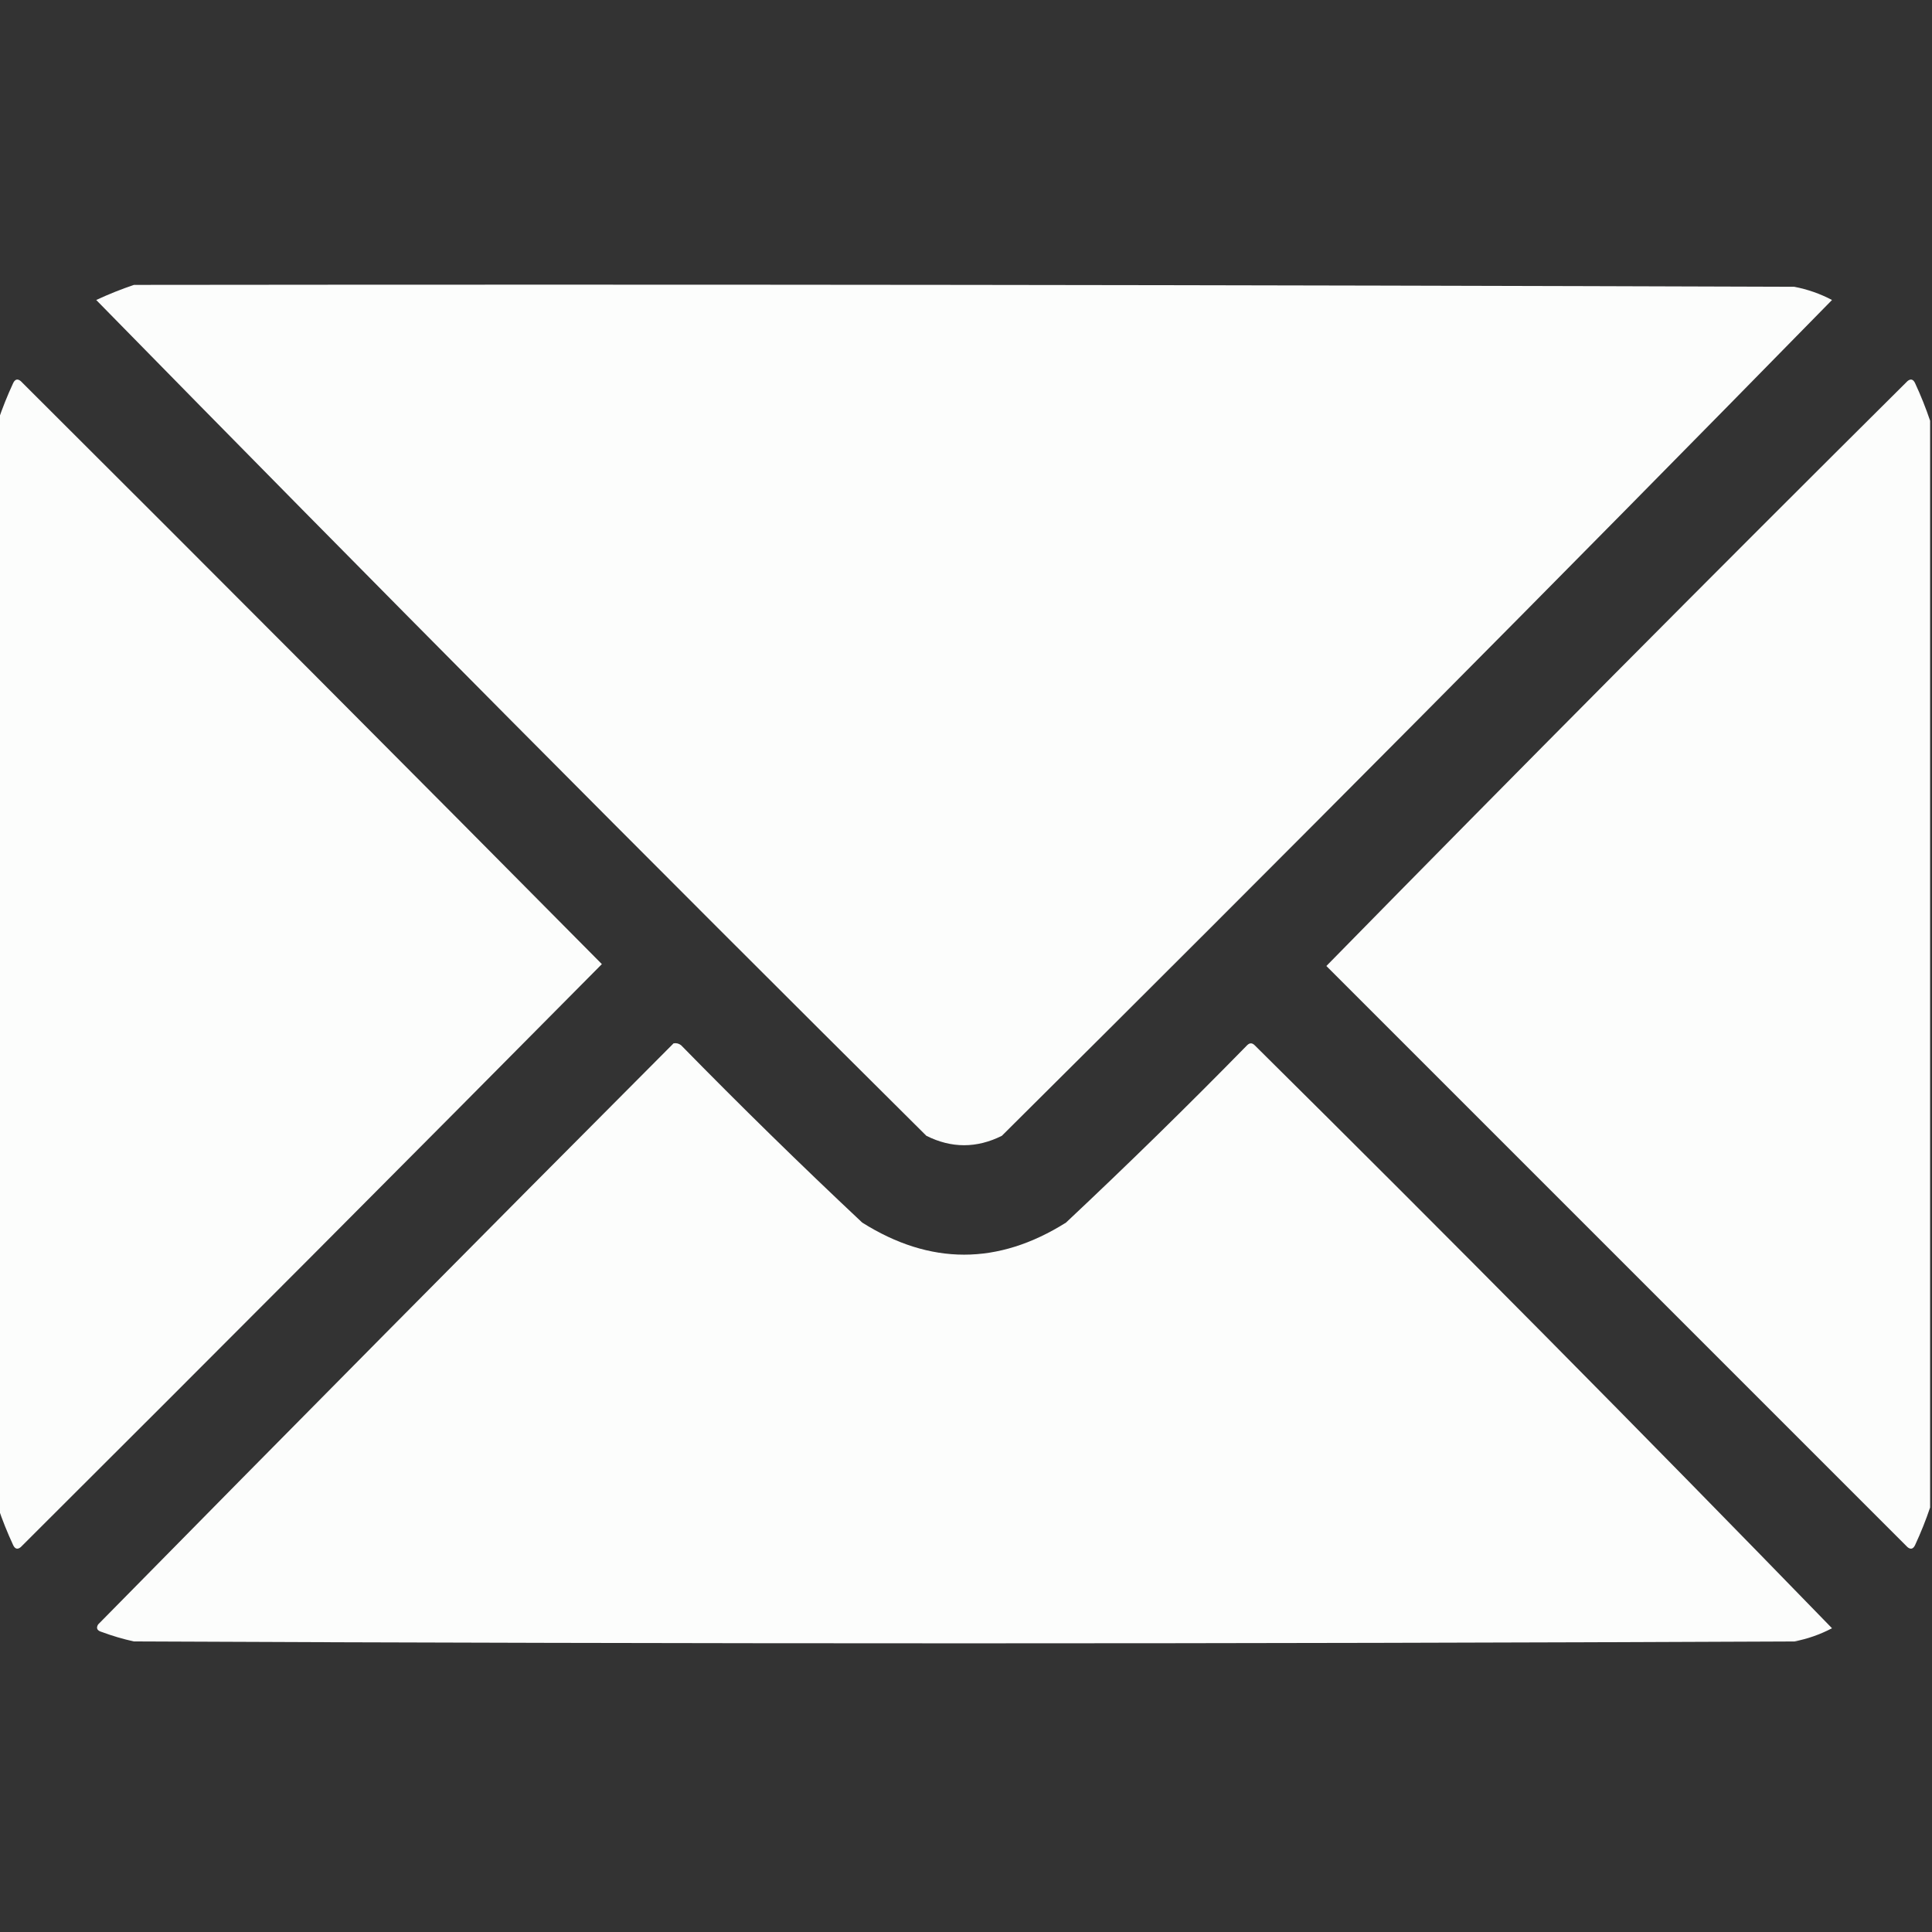
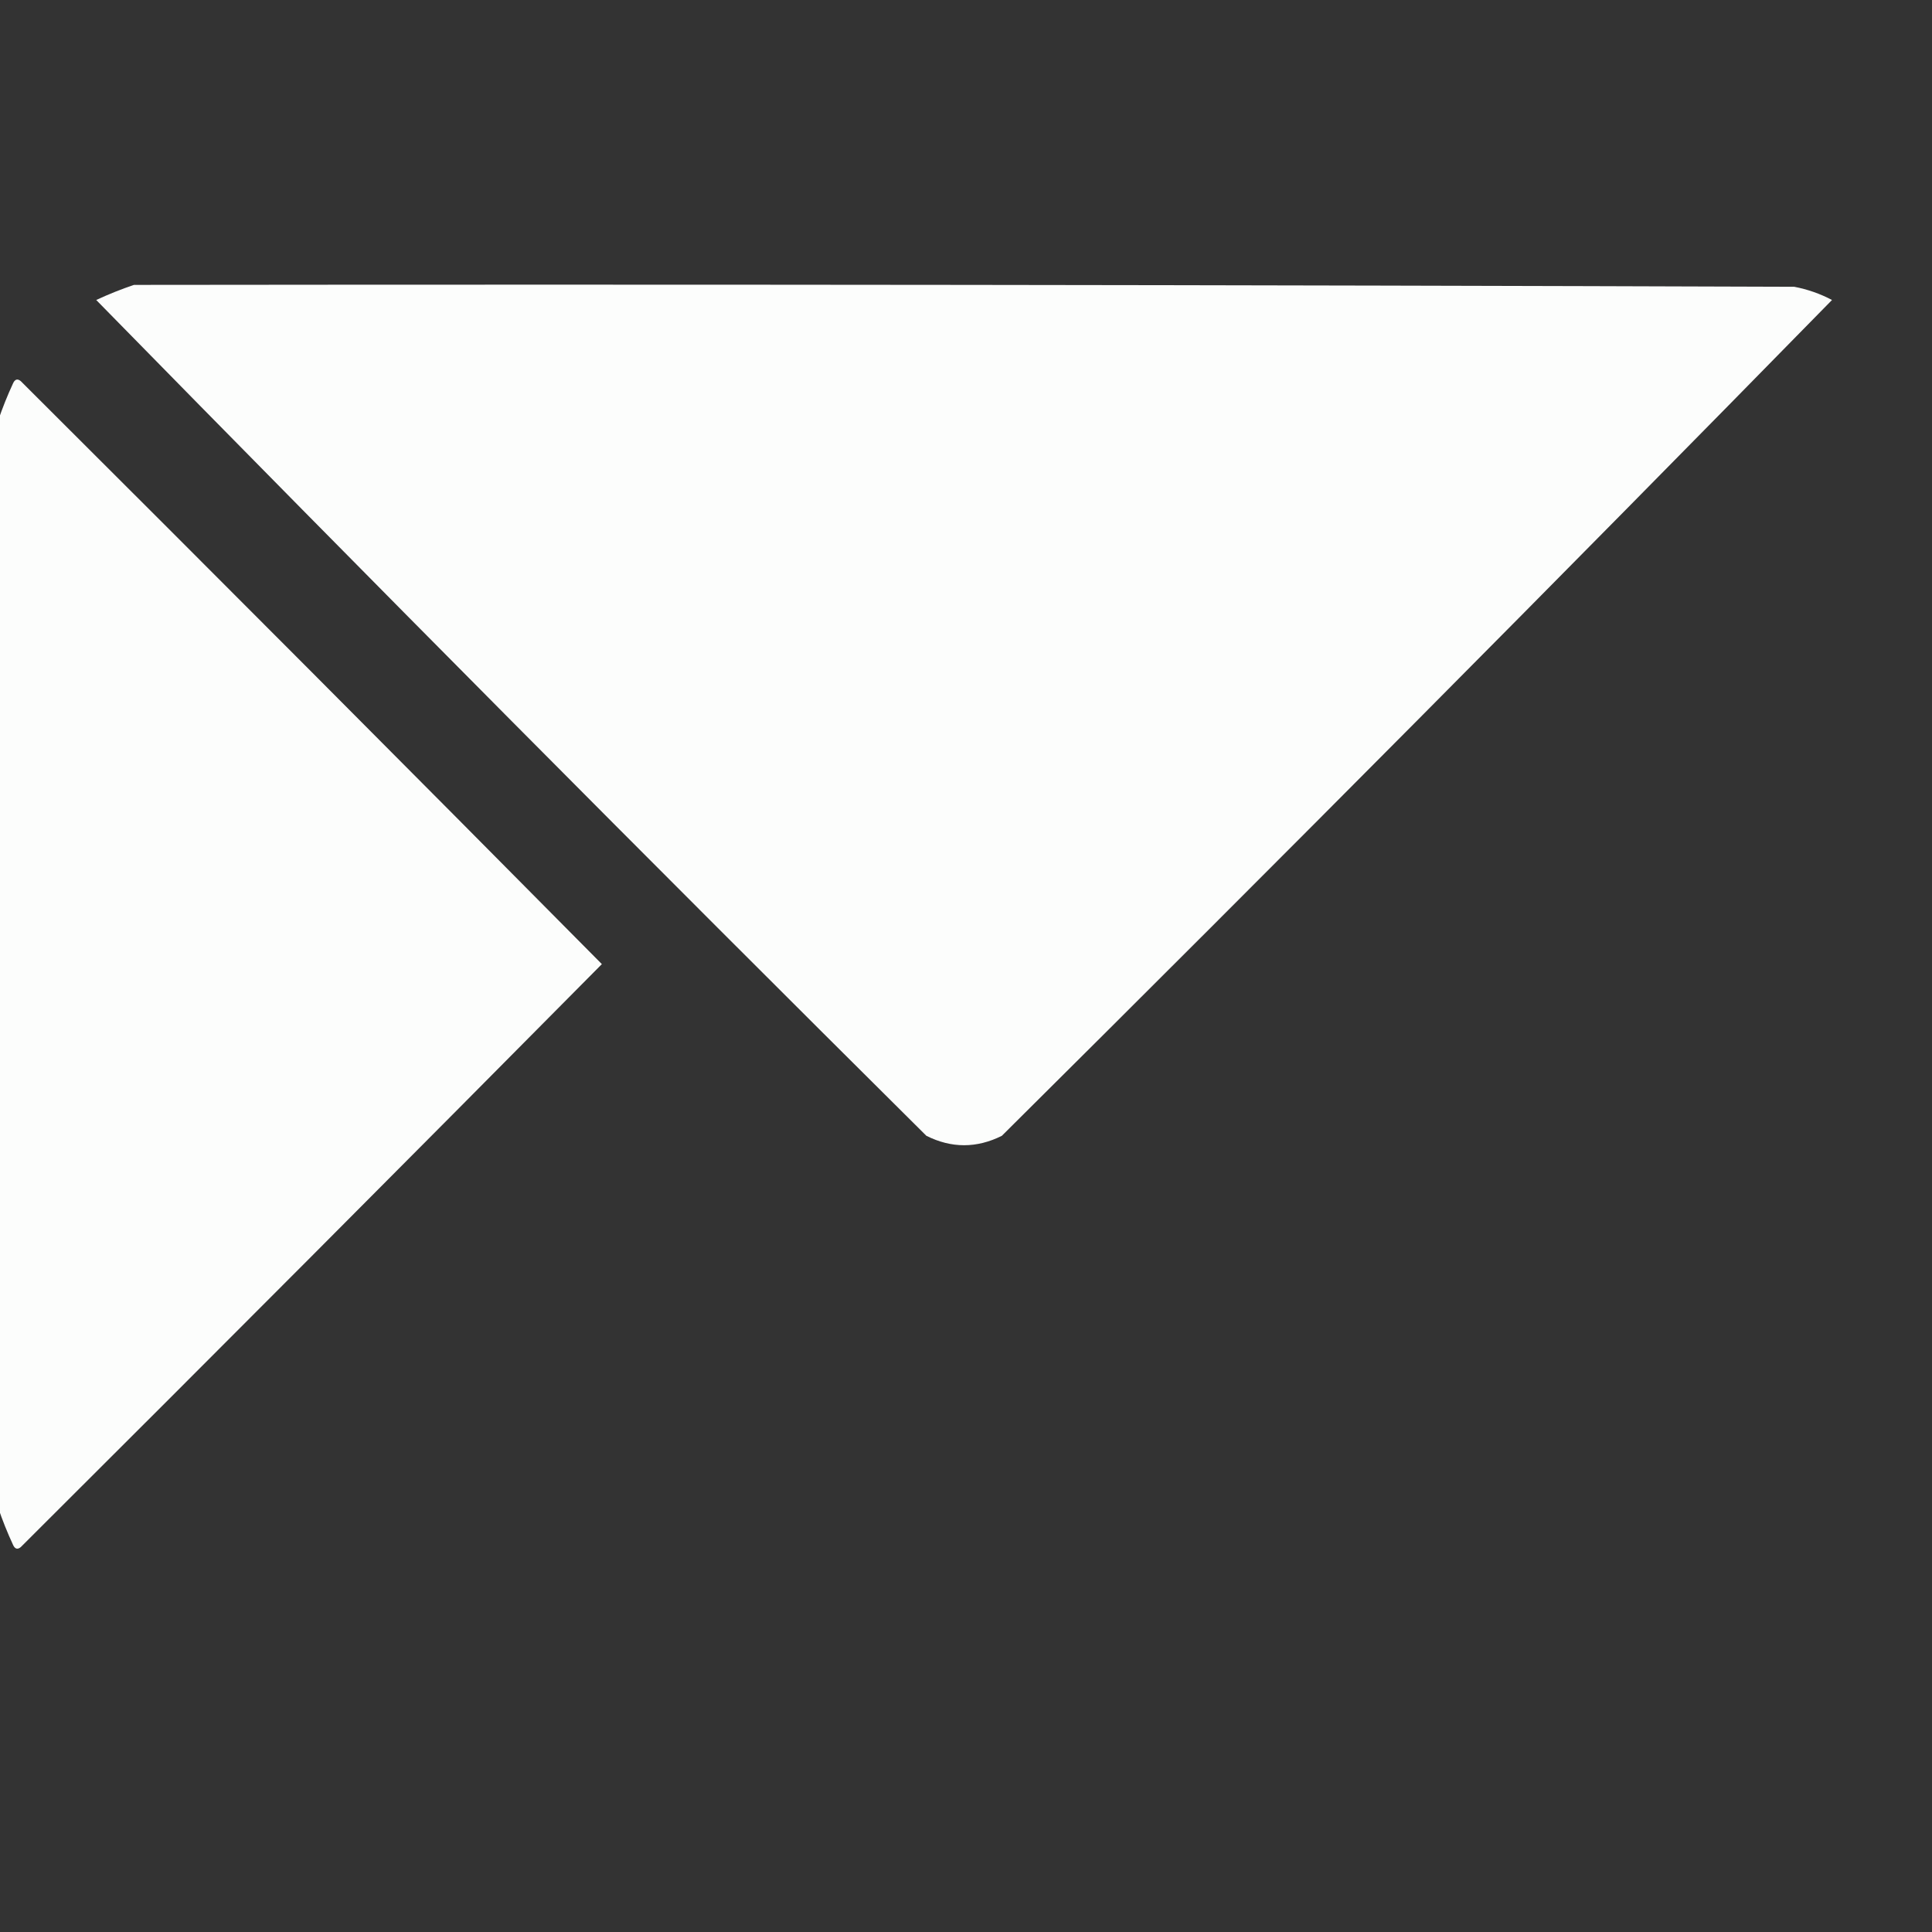
<svg xmlns="http://www.w3.org/2000/svg" width="512px" height="512px" style="shape-rendering:geometricPrecision; text-rendering:geometricPrecision; image-rendering:optimizeQuality; fill-rule:evenodd; clip-rule:evenodd">
  <rect width="100%" height="100%" fill="#333333" stroke="none" />
  <g>
    <path style="opacity:0.991" fill="#fefffe" d="M 35.5,75.5 C 182.167,75.333 328.834,75.5 475.5,76C 479.02,76.673 482.353,77.84 485.5,79.5C 412.708,153.792 339.375,227.625 265.5,301C 258.821,304.33 252.155,304.33 245.5,301C 171.625,227.625 98.292,153.792 25.5,79.5C 28.855,77.944 32.188,76.61 35.5,75.5 Z" />
  </g>
  <g>
    <path style="opacity:0.985" fill="#fefffe" d="M -0.5,399.5 C -0.5,303.5 -0.5,207.5 -0.5,111.5C 0.608,108.198 1.941,104.865 3.5,101.5C 4.002,100.479 4.668,100.312 5.5,101C 57.014,152.347 108.347,203.847 159.5,255.5C 108.347,307.153 57.014,358.653 5.5,410C 4.668,410.688 4.002,410.521 3.5,409.5C 1.941,406.135 0.608,402.802 -0.5,399.5 Z" />
  </g>
  <g>
-     <path style="opacity:0.985" fill="#fefffe" d="M 511.5,111.5 C 511.5,207.5 511.5,303.5 511.5,399.5C 510.392,402.802 509.059,406.135 507.5,409.5C 506.998,410.521 506.332,410.688 505.5,410C 454.167,358.667 402.833,307.333 351.5,256C 402.472,204.028 453.806,152.361 505.5,101C 506.332,100.312 506.998,100.479 507.5,101.5C 509.059,104.865 510.392,108.198 511.5,111.5 Z" />
-   </g>
+     </g>
  <g>
-     <path style="opacity:0.99" fill="#fefffe" d="M 178.5,276.5 C 179.239,276.369 179.906,276.536 180.5,277C 196.195,293.029 212.195,308.696 228.5,324C 246.492,335.332 264.492,335.332 282.5,324C 298.805,308.696 314.805,293.029 330.5,277C 331.167,276.333 331.833,276.333 332.5,277C 384.042,328.042 435.042,379.542 485.5,431.5C 482.353,433.16 479.02,434.327 475.5,435C 328.833,435.667 182.167,435.667 35.5,435C 32.607,434.369 29.774,433.536 27,432.5C 25.742,432.15 25.409,431.483 26,430.5C 76.674,378.993 127.507,327.66 178.5,276.5 Z" />
-   </g>
+     </g>
</svg>